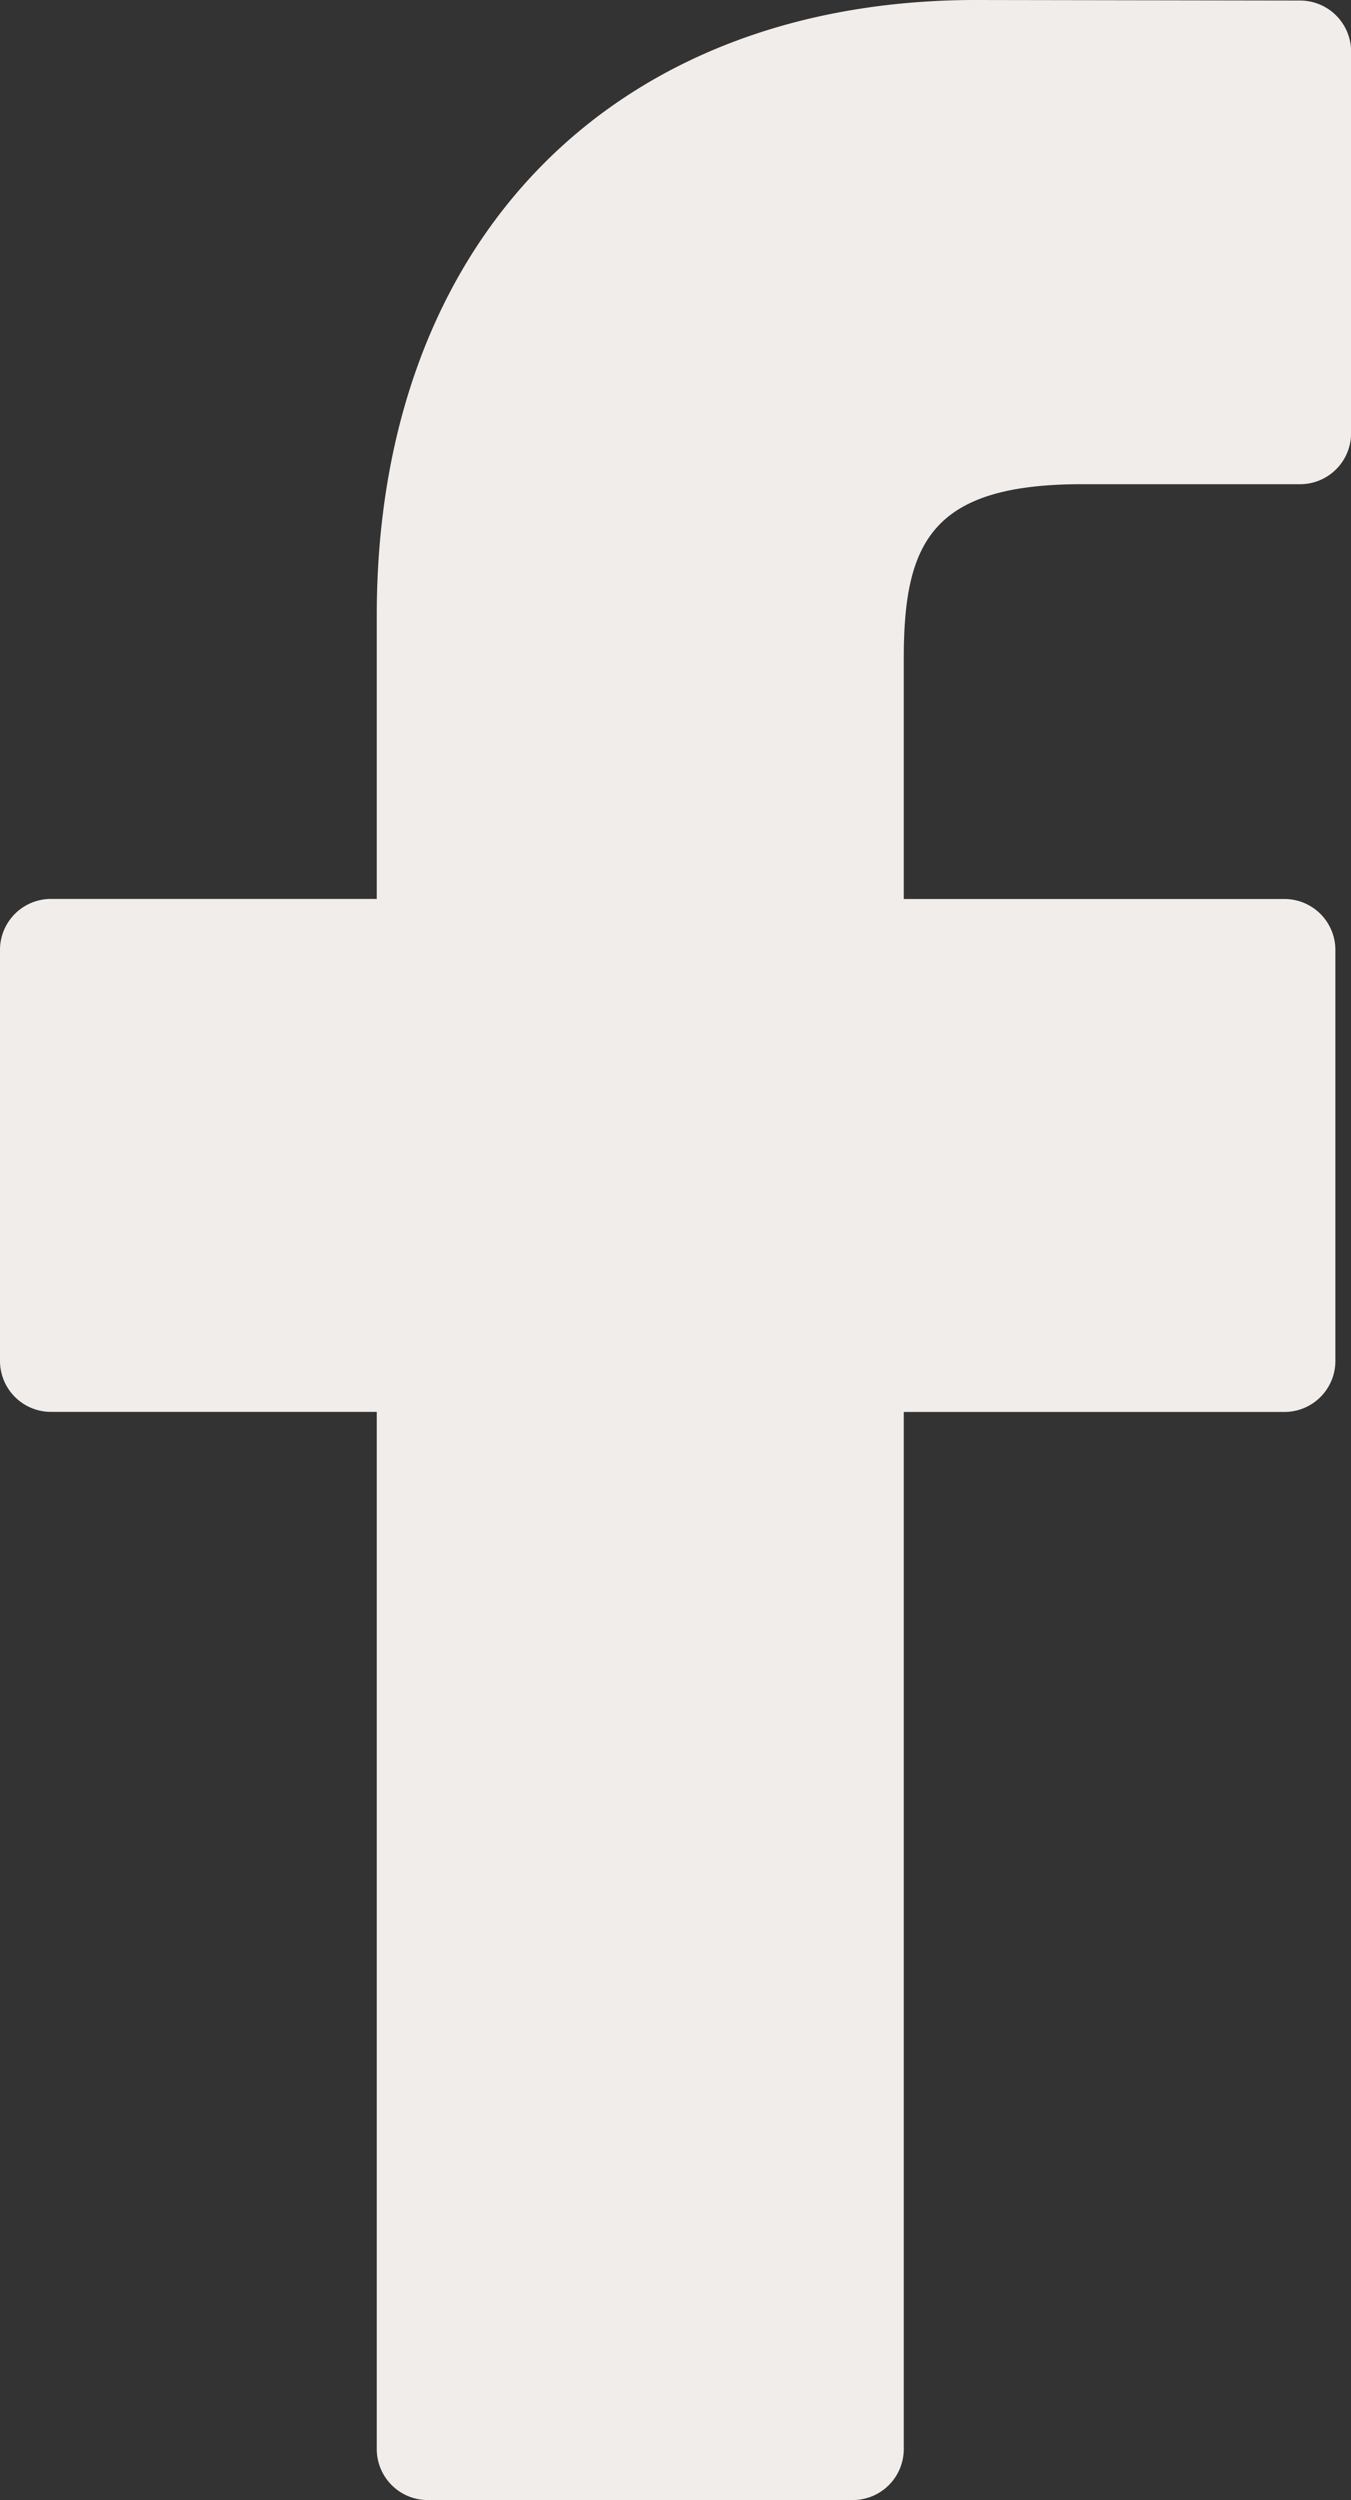
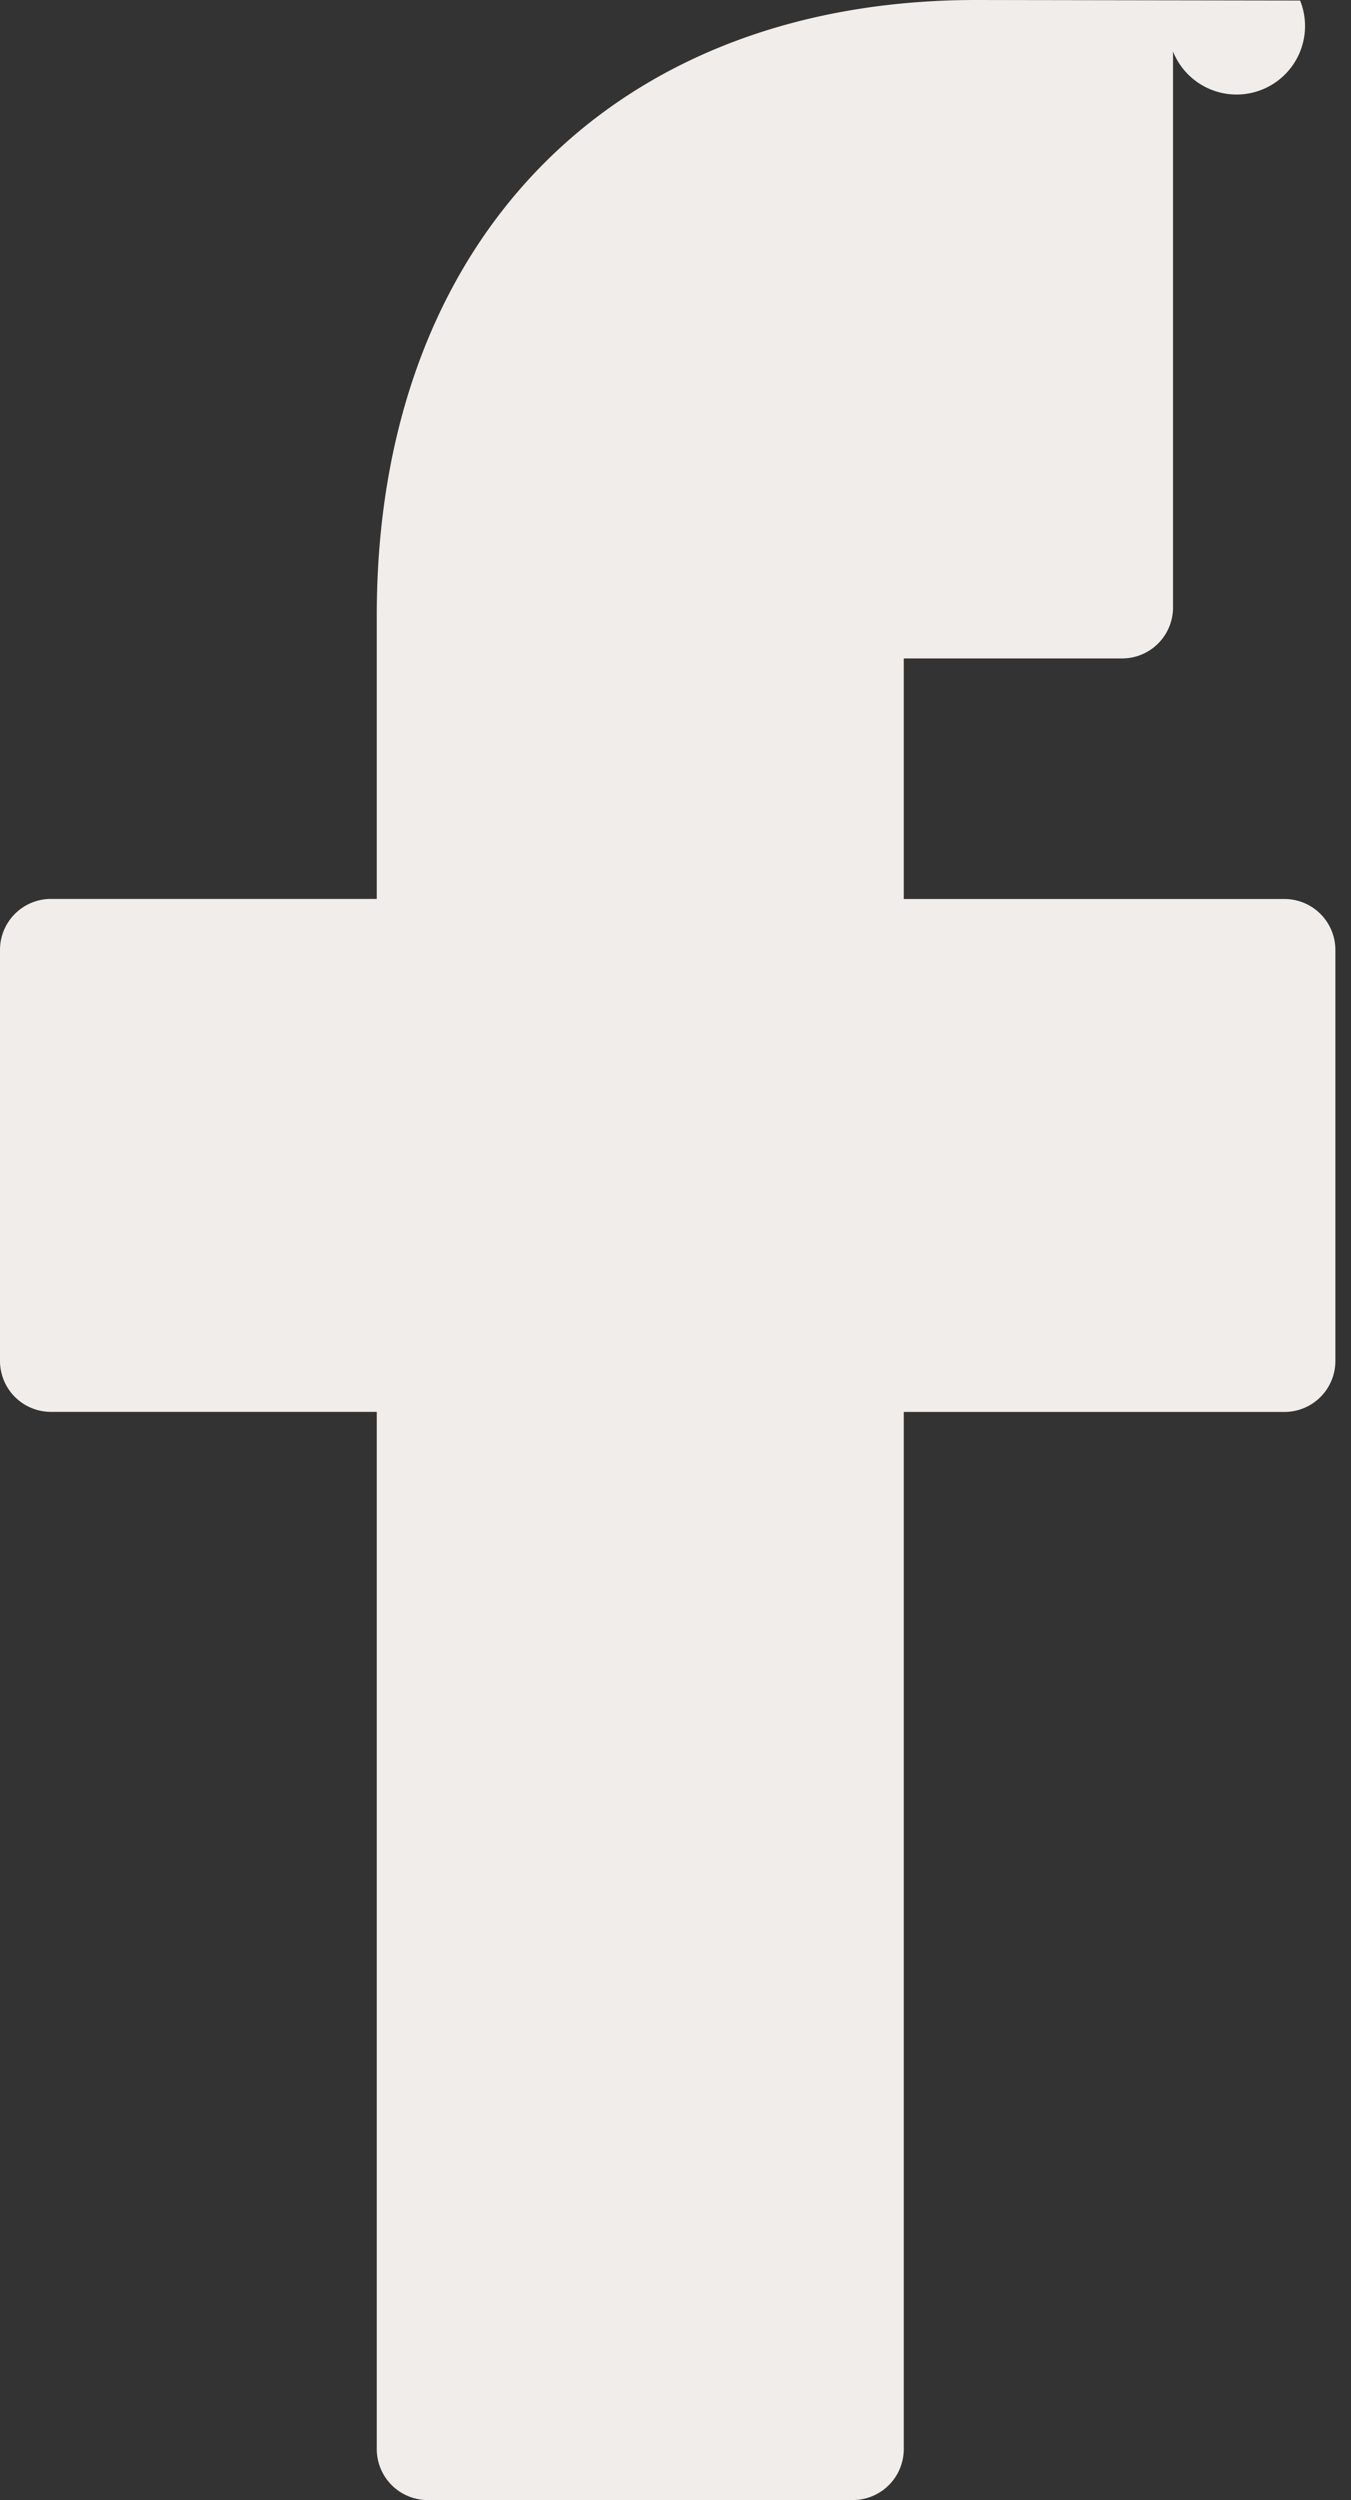
<svg xmlns="http://www.w3.org/2000/svg" id="icon-facebook-logo" width="17.391" height="32.167" viewBox="0 0 17.391 32.167">
  <rect x="0" y="0" width="17.391" height="32.167" fill="#333333" stroke="none" />
-   <path id="Tracé_14" data-name="Tracé 14" d="M38.813.007,34.642,0c-4.686,0-7.715,3.107-7.715,7.916v3.65H22.733a.656.656,0,0,0-.656.656v5.288a.656.656,0,0,0,.656.656h4.194V31.511a.656.656,0,0,0,.656.656h5.472a.656.656,0,0,0,.656-.656V18.167h4.9a.656.656,0,0,0,.656-.656l0-5.288a.656.656,0,0,0-.656-.656H33.711V8.472c0-1.487.354-2.242,2.292-2.242h2.81a.656.656,0,0,0,.656-.656V.663A.656.656,0,0,0,38.813.007Z" transform="translate(-22.077)" fill="#f1edea" />
+   <path id="Tracé_14" data-name="Tracé 14" d="M38.813.007,34.642,0c-4.686,0-7.715,3.107-7.715,7.916v3.65H22.733a.656.656,0,0,0-.656.656v5.288a.656.656,0,0,0,.656.656h4.194V31.511a.656.656,0,0,0,.656.656h5.472a.656.656,0,0,0,.656-.656V18.167h4.9a.656.656,0,0,0,.656-.656l0-5.288a.656.656,0,0,0-.656-.656H33.711V8.472h2.81a.656.656,0,0,0,.656-.656V.663A.656.656,0,0,0,38.813.007Z" transform="translate(-22.077)" fill="#f1edea" />
</svg>